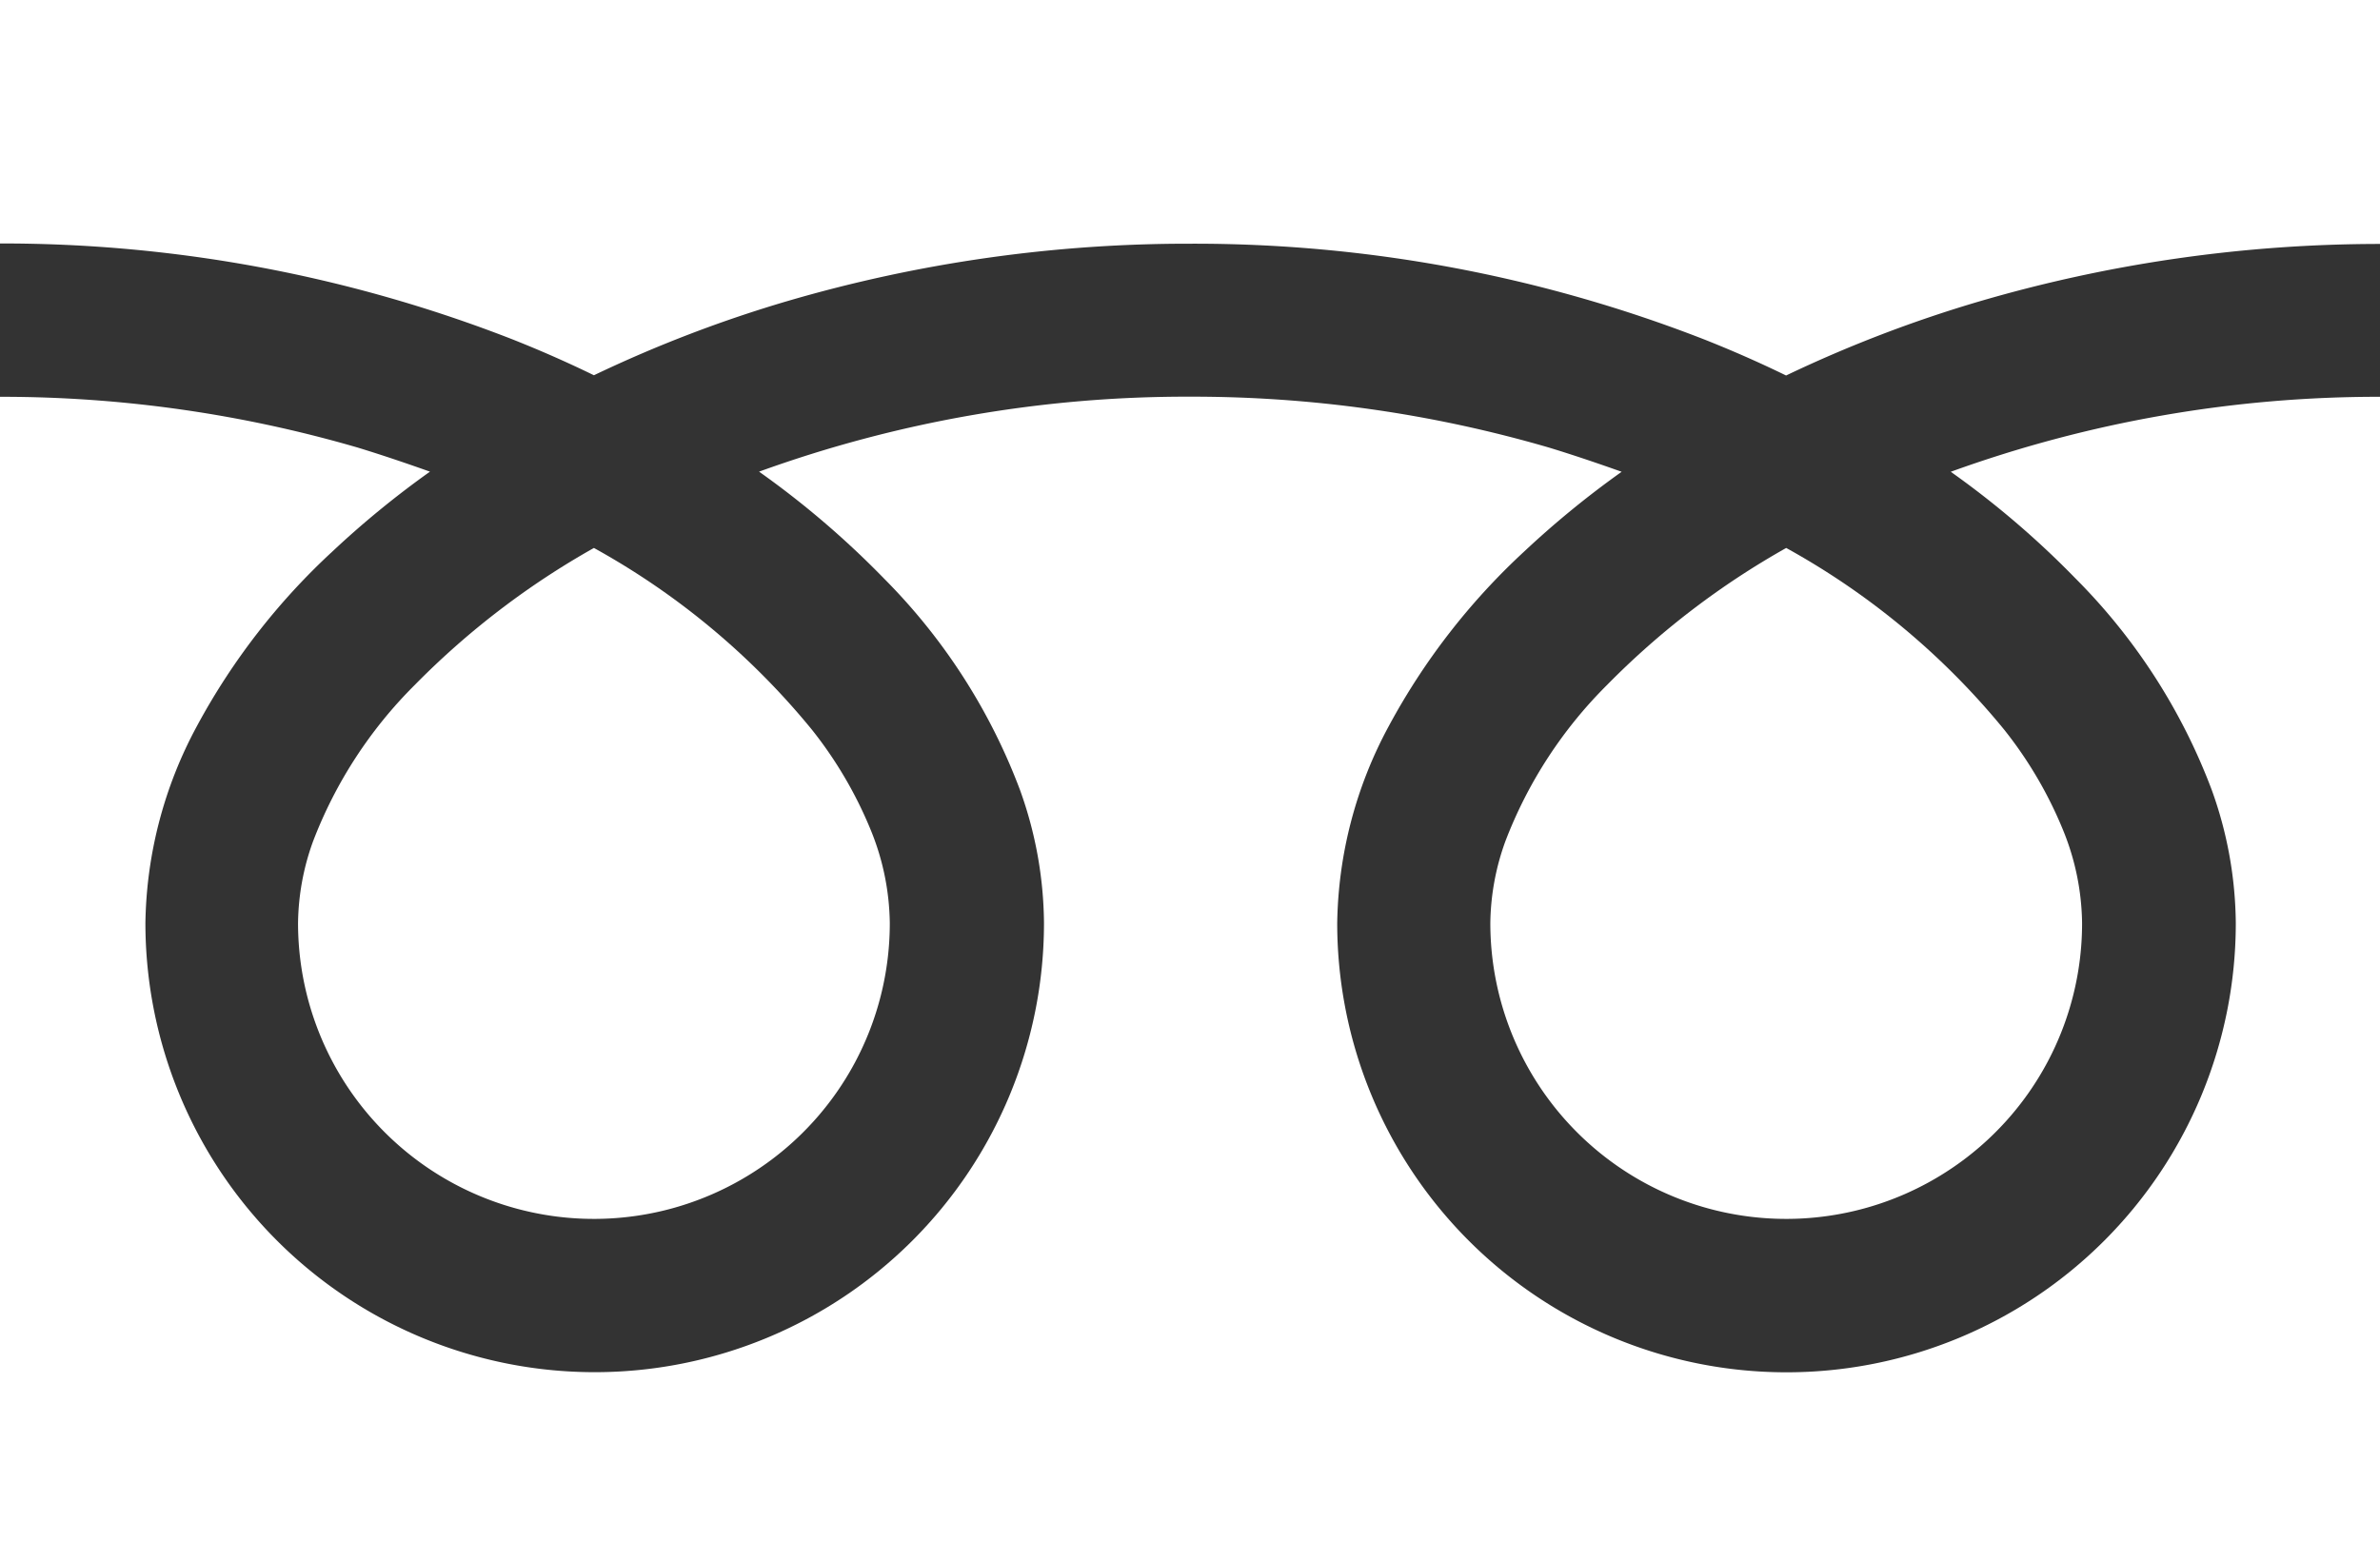
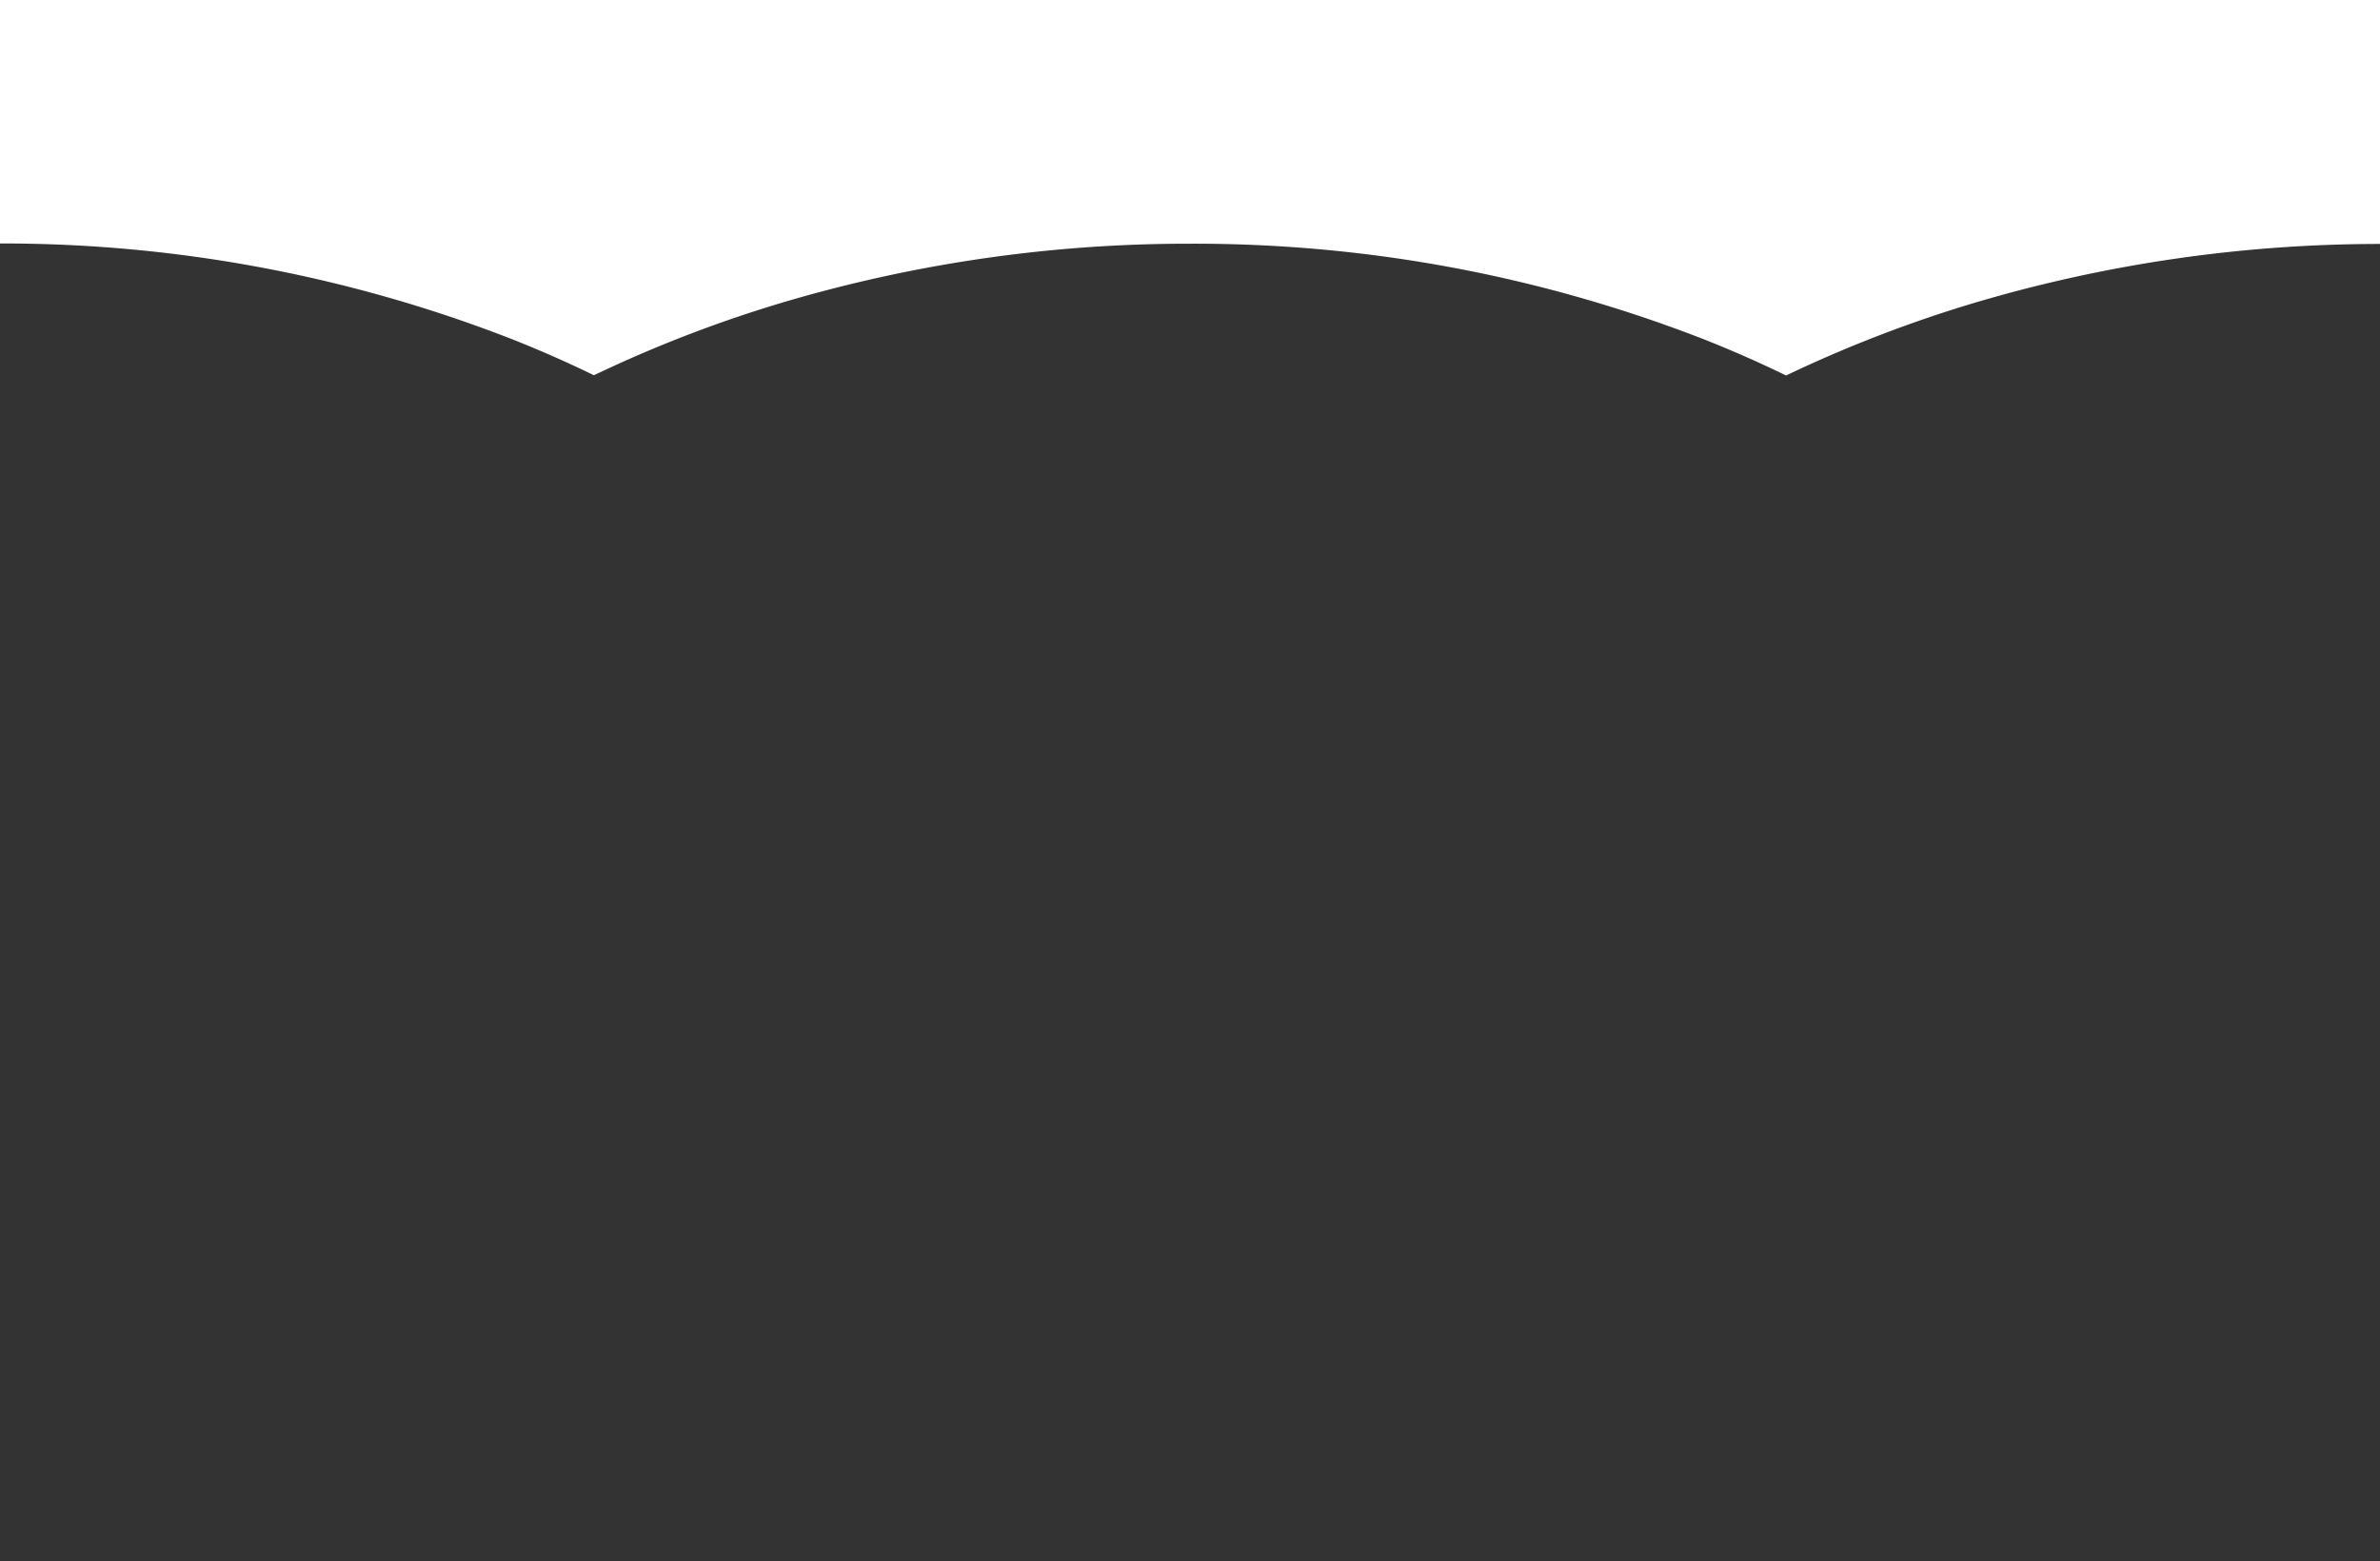
<svg xmlns="http://www.w3.org/2000/svg" width="19.772" height="12.973" viewBox="0 0 19.772 12.973">
  <rect x="0" y="0" width="19.772" height="12.973" fill="#333333" stroke="none" />
  <g fill="#fff">
    <path data-name="パス 1" d="M0 0v2.023a11.658 11.658 0 0 1 4.253.795q.351.139.681.3a10.777 10.777 0 0 1 1.61-.617 11.835 11.835 0 0 1 3.342-.476 11.663 11.663 0 0 1 4.271.795q.351.139.681.3a10.785 10.785 0 0 1 1.61-.617 11.841 11.841 0 0 1 3.324-.476V0Z" />
-     <path data-name="パス 2" d="M12.381 7.67a2.458 2.458 0 0 0 3.832 2.038 2.453 2.453 0 0 0 1.084-2.038 2.1 2.1 0 0 0-.158-.773 3.408 3.408 0 0 0-.489-.834 6.215 6.215 0 0 0-1.811-1.51 6.681 6.681 0 0 0-1.487 1.137 3.692 3.692 0 0 0-.846 1.3 2.052 2.052 0 0 0-.125.68Z" />
-     <path data-name="パス 3" d="M17.244 4.808a4.958 4.958 0 0 1 1.13 1.755 3.328 3.328 0 0 1 .2 1.107 3.732 3.732 0 1 1-7.465 0 3.54 3.54 0 0 1 .428-1.636 5.565 5.565 0 0 1 1.127-1.453 7.751 7.751 0 0 1 .808-.661c-.2-.071-.4-.139-.6-.2a10.572 10.572 0 0 0-2.982-.424 10.426 10.426 0 0 0-3.584.623 7.476 7.476 0 0 1 1.038.888 4.961 4.961 0 0 1 1.129 1.755 3.324 3.324 0 0 1 .2 1.107 3.732 3.732 0 1 1-7.465 0 3.542 3.542 0 0 1 .428-1.636A5.567 5.567 0 0 1 2.764 4.58a7.73 7.73 0 0 1 .808-.661c-.2-.071-.4-.139-.6-.2A10.577 10.577 0 0 0 0 3.297v9.676h19.772V3.297a10.429 10.429 0 0 0-3.566.623 7.471 7.471 0 0 1 1.038.888Z" />
-     <path data-name="パス 4" d="M2.476 7.67a2.458 2.458 0 0 0 3.832 2.038A2.454 2.454 0 0 0 7.392 7.67a2.1 2.1 0 0 0-.158-.773 3.417 3.417 0 0 0-.489-.834 6.22 6.22 0 0 0-1.811-1.51A6.677 6.677 0 0 0 3.447 5.69a3.693 3.693 0 0 0-.846 1.3 2.05 2.05 0 0 0-.125.68Z" />
  </g>
</svg>